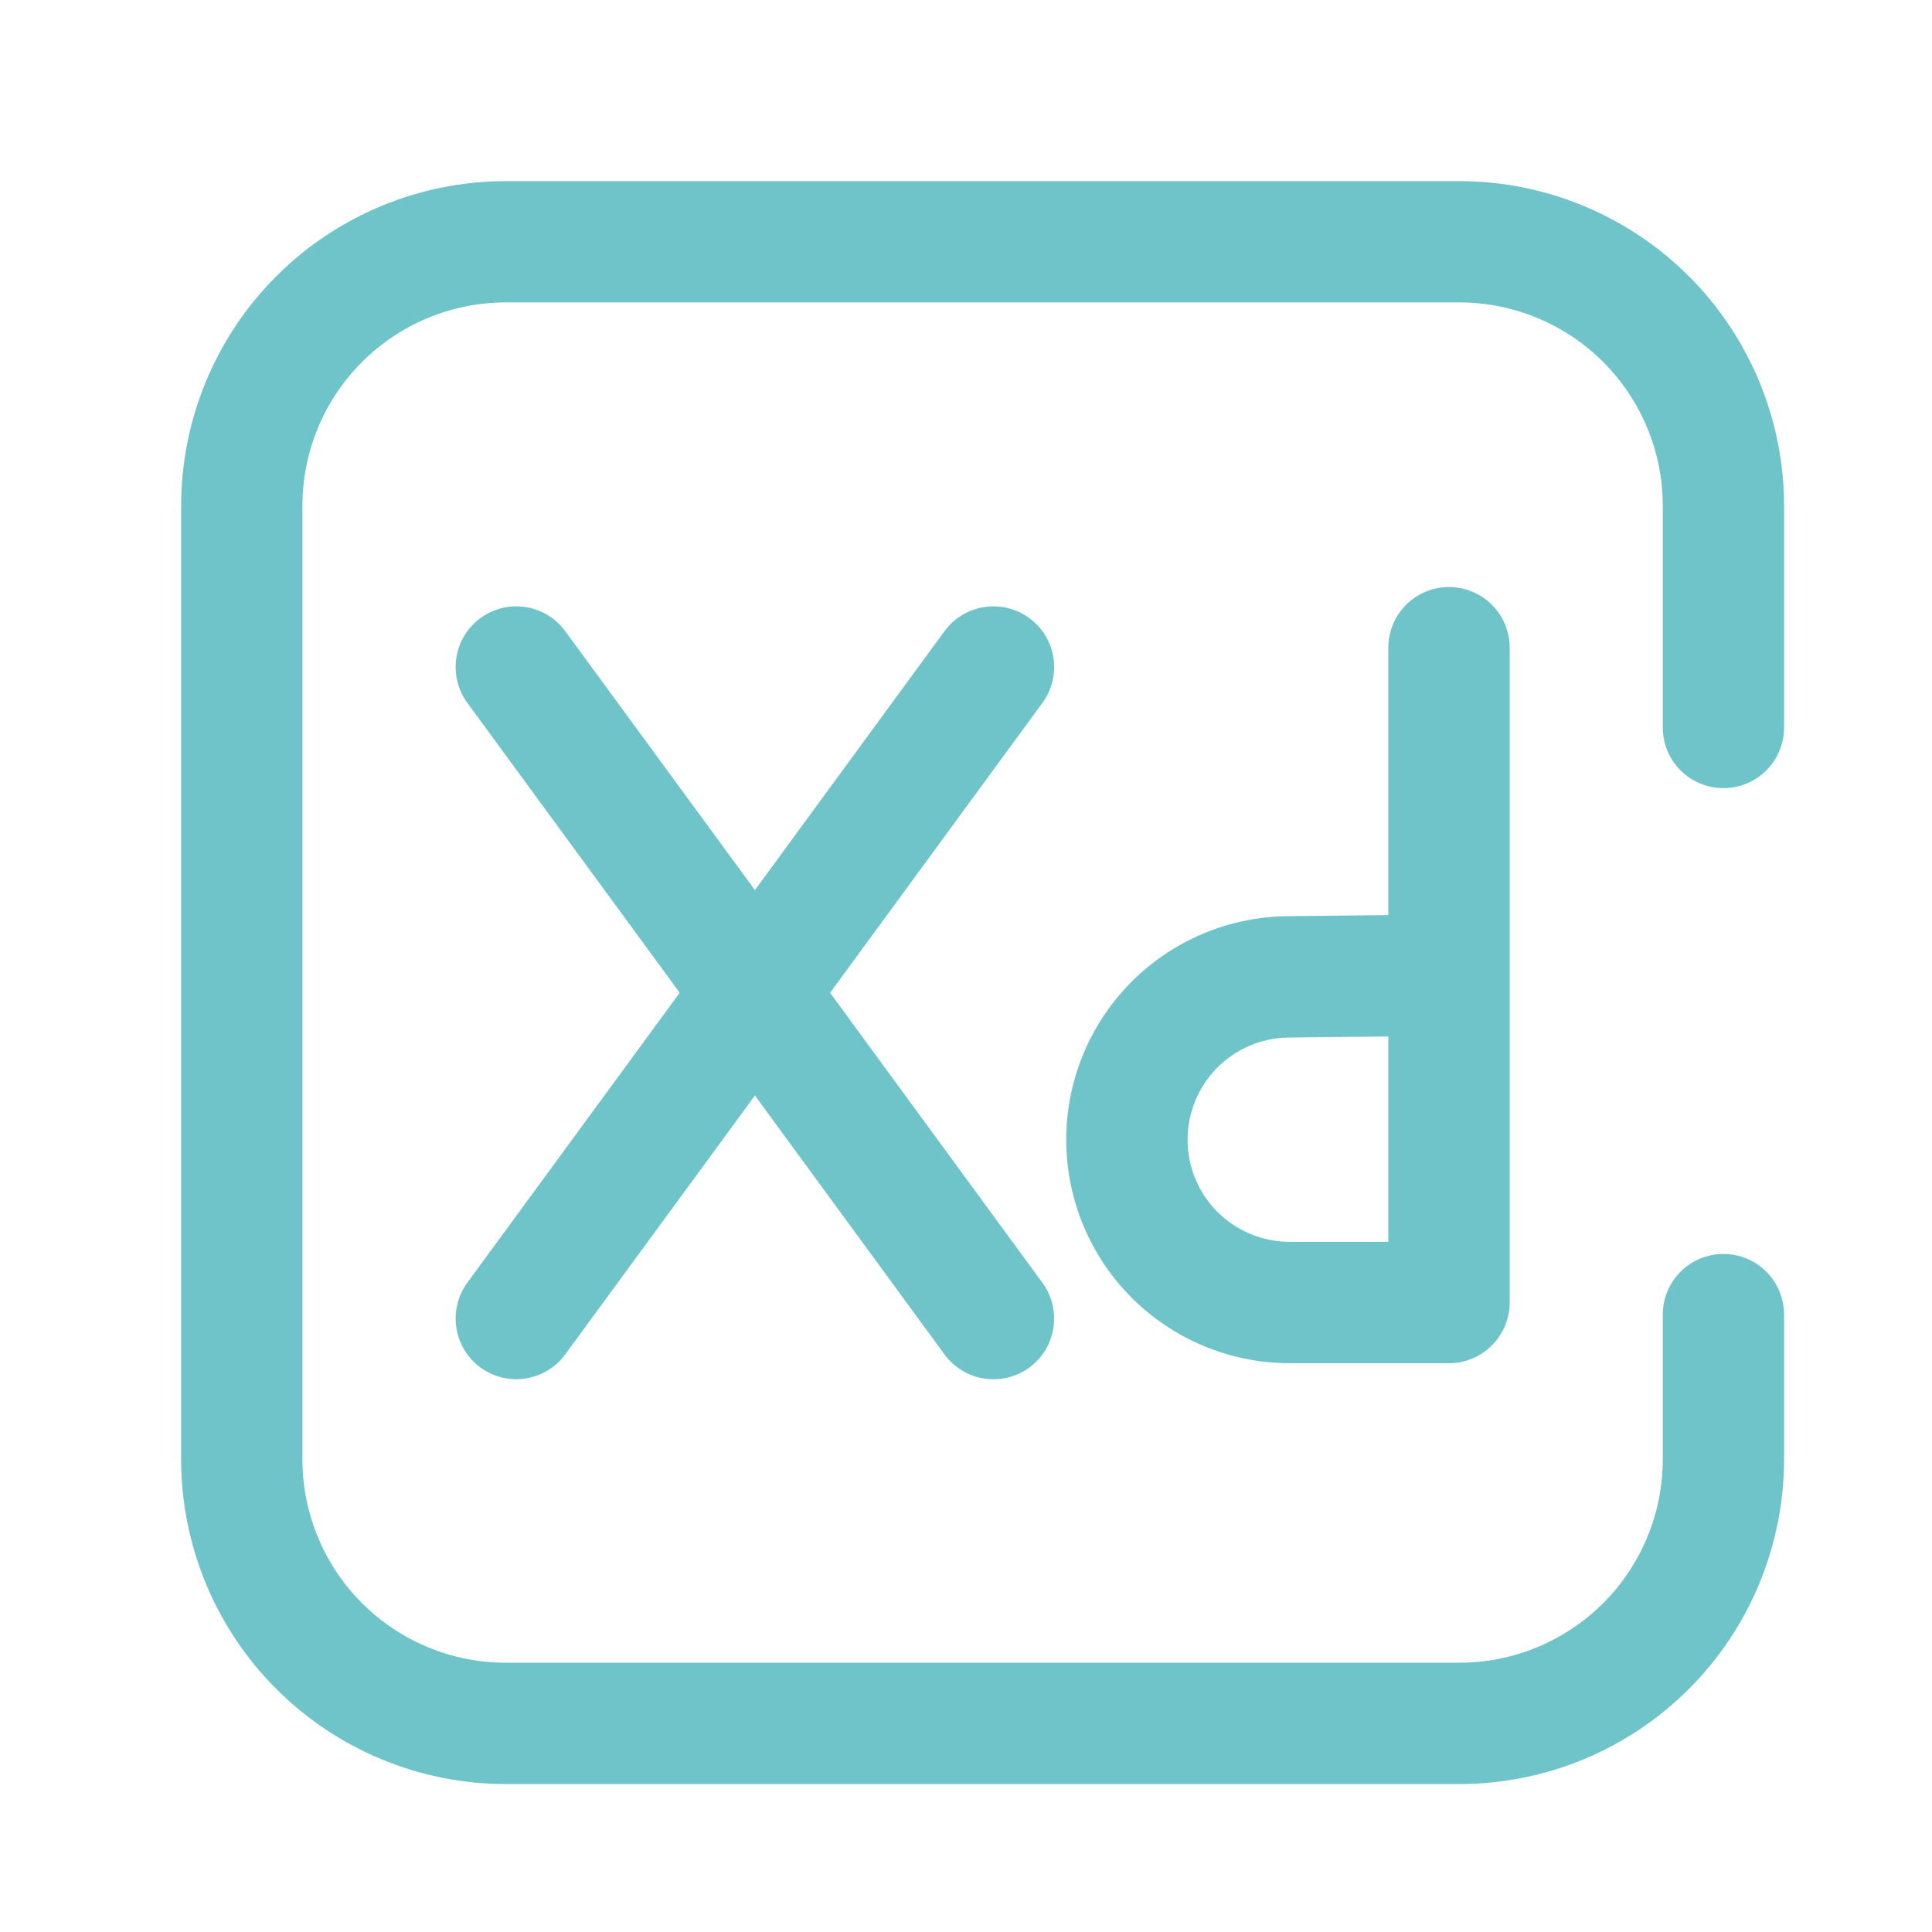
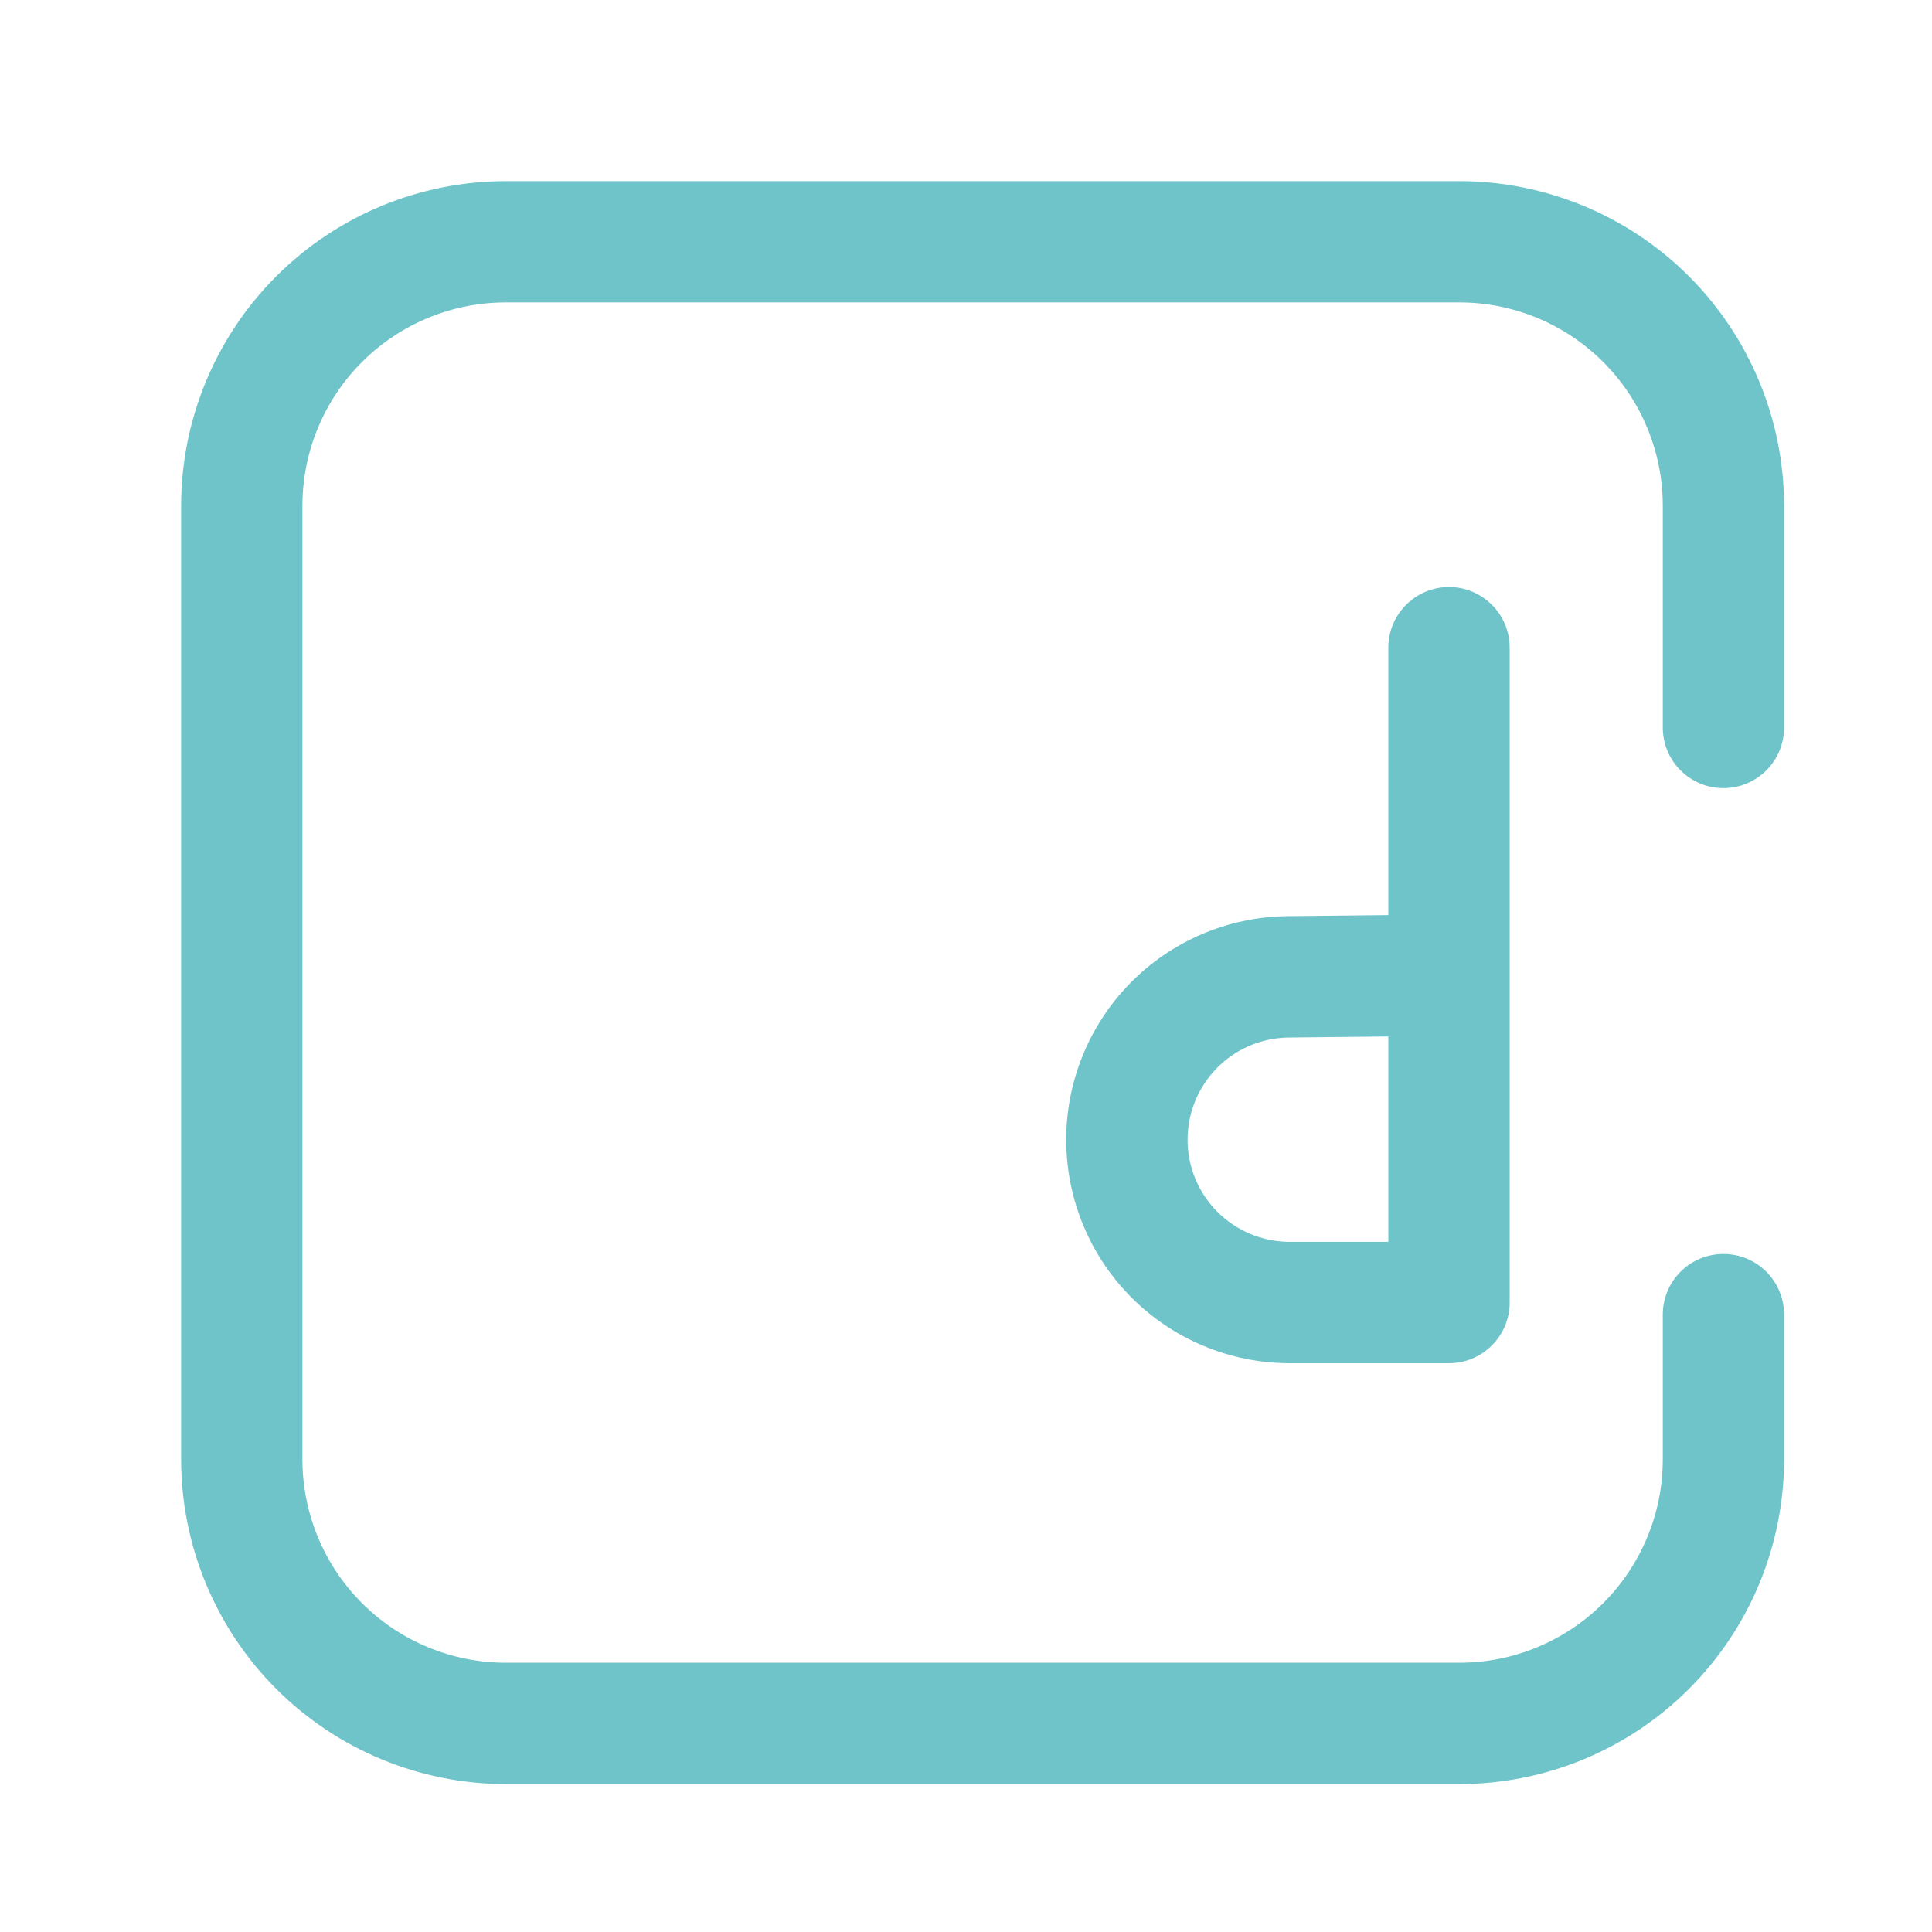
<svg xmlns="http://www.w3.org/2000/svg" width="32" height="32" viewBox="0 0 32 32" fill="none">
  <path d="M24.175 3H8.375C6.95 3.002 5.584 3.568 4.576 4.576C3.568 5.584 3.002 6.95 3 8.375V24.175C3.002 25.6 3.568 26.966 4.576 27.974C5.584 28.982 6.95 29.548 8.375 29.55H24.175C25.6 29.548 26.966 28.982 27.974 27.974C28.982 26.966 29.548 25.6 29.55 24.175V21.774C29.55 21.508 29.444 21.252 29.256 21.064C29.067 20.875 28.812 20.77 28.545 20.77C28.279 20.77 28.023 20.875 27.835 21.064C27.646 21.252 27.541 21.508 27.541 21.774V24.174C27.54 25.067 27.185 25.922 26.554 26.553C25.923 27.184 25.067 27.539 24.175 27.54H8.375C7.483 27.539 6.627 27.184 5.996 26.553C5.365 25.922 5.01 25.067 5.009 24.174V8.375C5.01 7.482 5.365 6.627 5.996 5.996C6.627 5.365 7.483 5.01 8.375 5.009H24.175C25.067 5.01 25.923 5.365 26.554 5.996C27.185 6.627 27.54 7.482 27.541 8.375V12.05C27.541 12.316 27.646 12.572 27.835 12.76C28.023 12.948 28.279 13.054 28.545 13.054C28.812 13.054 29.067 12.948 29.256 12.76C29.444 12.572 29.55 12.316 29.55 12.05V8.375C29.548 6.95 28.981 5.584 27.974 4.576C26.966 3.568 25.6 3.002 24.175 3Z" fill="#6EC4C9" />
  <path d="M22.995 10.727V15.157L21.304 15.175C20.329 15.191 19.399 15.59 18.717 16.287C18.035 16.984 17.655 17.922 17.66 18.897C17.666 19.872 18.055 20.806 18.745 21.495C19.435 22.185 20.369 22.574 21.344 22.579H24C24.267 22.579 24.522 22.473 24.71 22.284C24.899 22.096 25.005 21.84 25.005 21.574V10.727C25.005 10.461 24.899 10.205 24.71 10.017C24.522 9.829 24.267 9.723 24 9.723C23.734 9.723 23.478 9.829 23.29 10.017C23.101 10.205 22.995 10.461 22.995 10.727ZM22.995 20.569H21.344C20.9 20.564 20.476 20.385 20.162 20.07C19.849 19.756 19.672 19.33 19.67 18.886C19.668 18.442 19.84 18.015 20.149 17.697C20.459 17.378 20.881 17.195 21.325 17.185L22.995 17.167V20.569Z" fill="#6EC4C9" />
-   <path d="M17.048 10.237C16.833 10.08 16.565 10.014 16.301 10.055C16.038 10.095 15.802 10.239 15.644 10.454L12.504 14.743L9.362 10.454C9.205 10.239 8.968 10.095 8.705 10.055C8.442 10.014 8.173 10.08 7.958 10.237C7.743 10.395 7.599 10.631 7.559 10.895C7.518 11.158 7.584 11.427 7.741 11.642L11.258 16.443L7.741 21.245C7.584 21.46 7.518 21.729 7.559 21.992C7.599 22.256 7.743 22.492 7.958 22.65C8.173 22.807 8.442 22.873 8.705 22.832C8.968 22.791 9.205 22.648 9.362 22.433L12.504 18.145L15.644 22.434C15.722 22.54 15.82 22.63 15.933 22.699C16.046 22.767 16.171 22.813 16.302 22.833C16.432 22.853 16.565 22.848 16.693 22.816C16.822 22.785 16.942 22.729 17.049 22.651C17.155 22.573 17.245 22.475 17.314 22.362C17.382 22.249 17.428 22.124 17.448 21.993C17.468 21.863 17.462 21.73 17.431 21.602C17.4 21.474 17.343 21.353 17.265 21.246L13.749 16.444L17.265 11.643C17.344 11.536 17.4 11.415 17.431 11.287C17.463 11.159 17.469 11.025 17.448 10.895C17.428 10.764 17.383 10.639 17.314 10.526C17.245 10.413 17.155 10.315 17.048 10.237Z" fill="#6EC4C9" />
</svg>